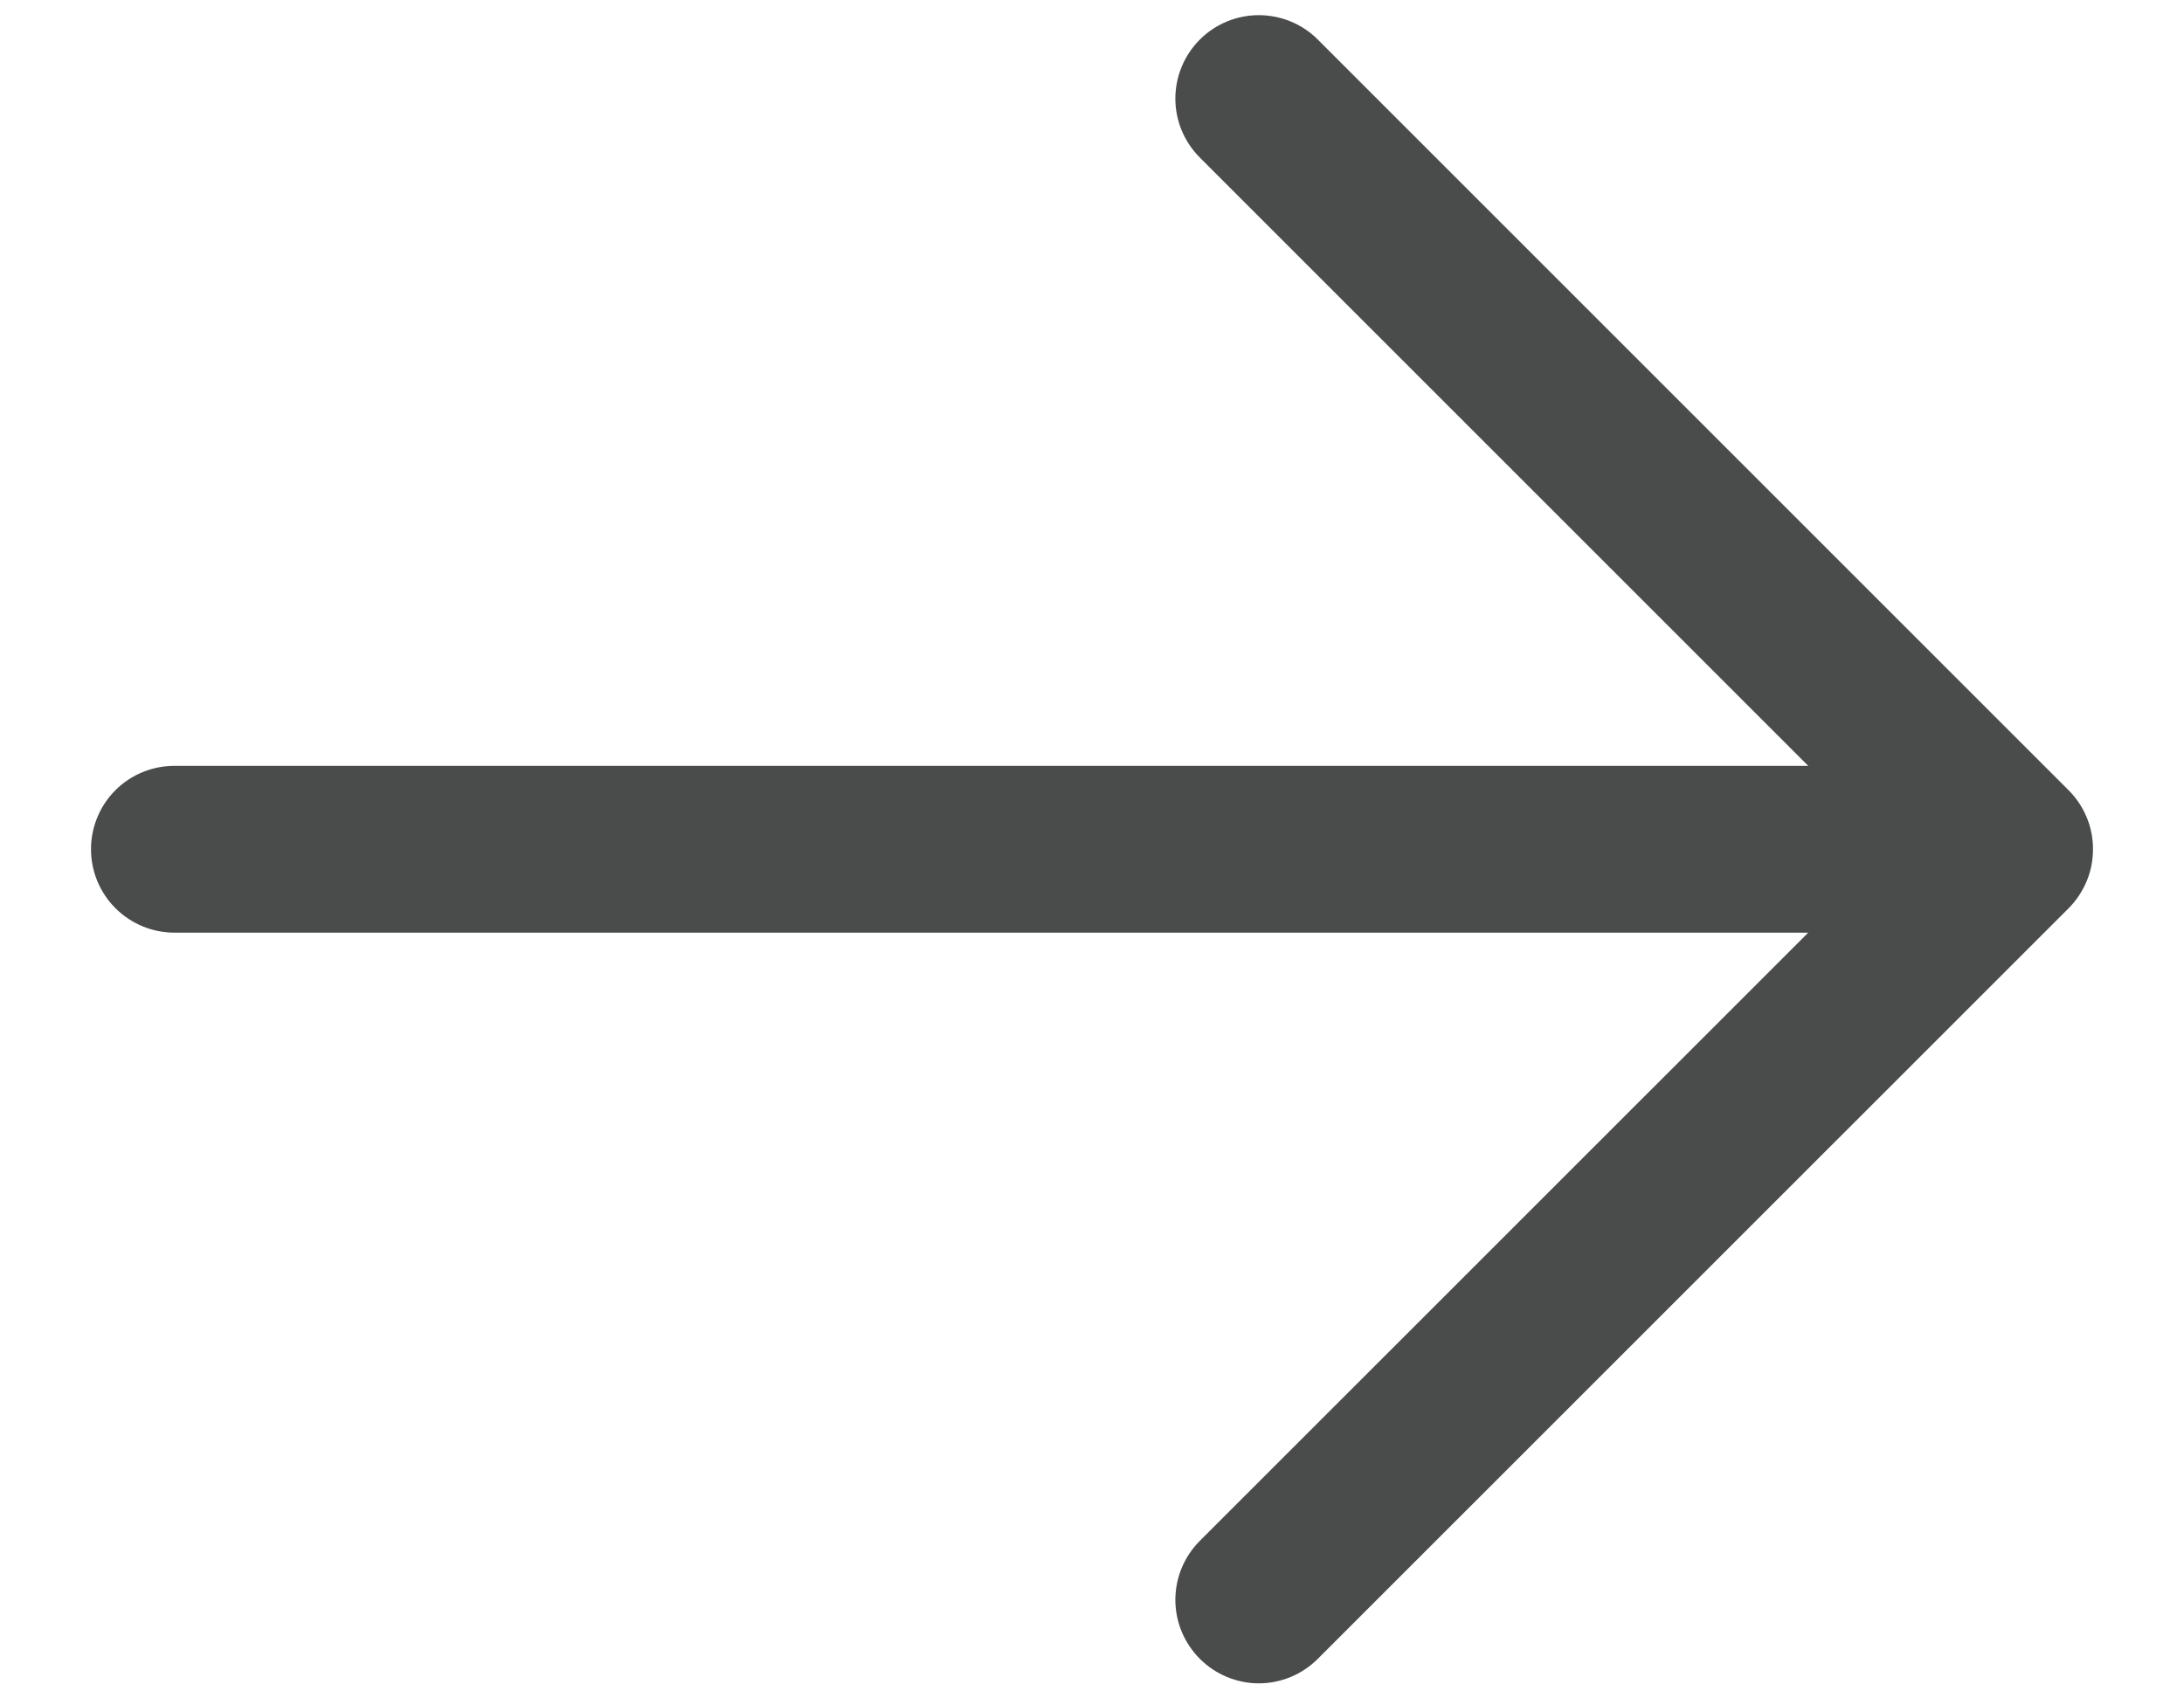
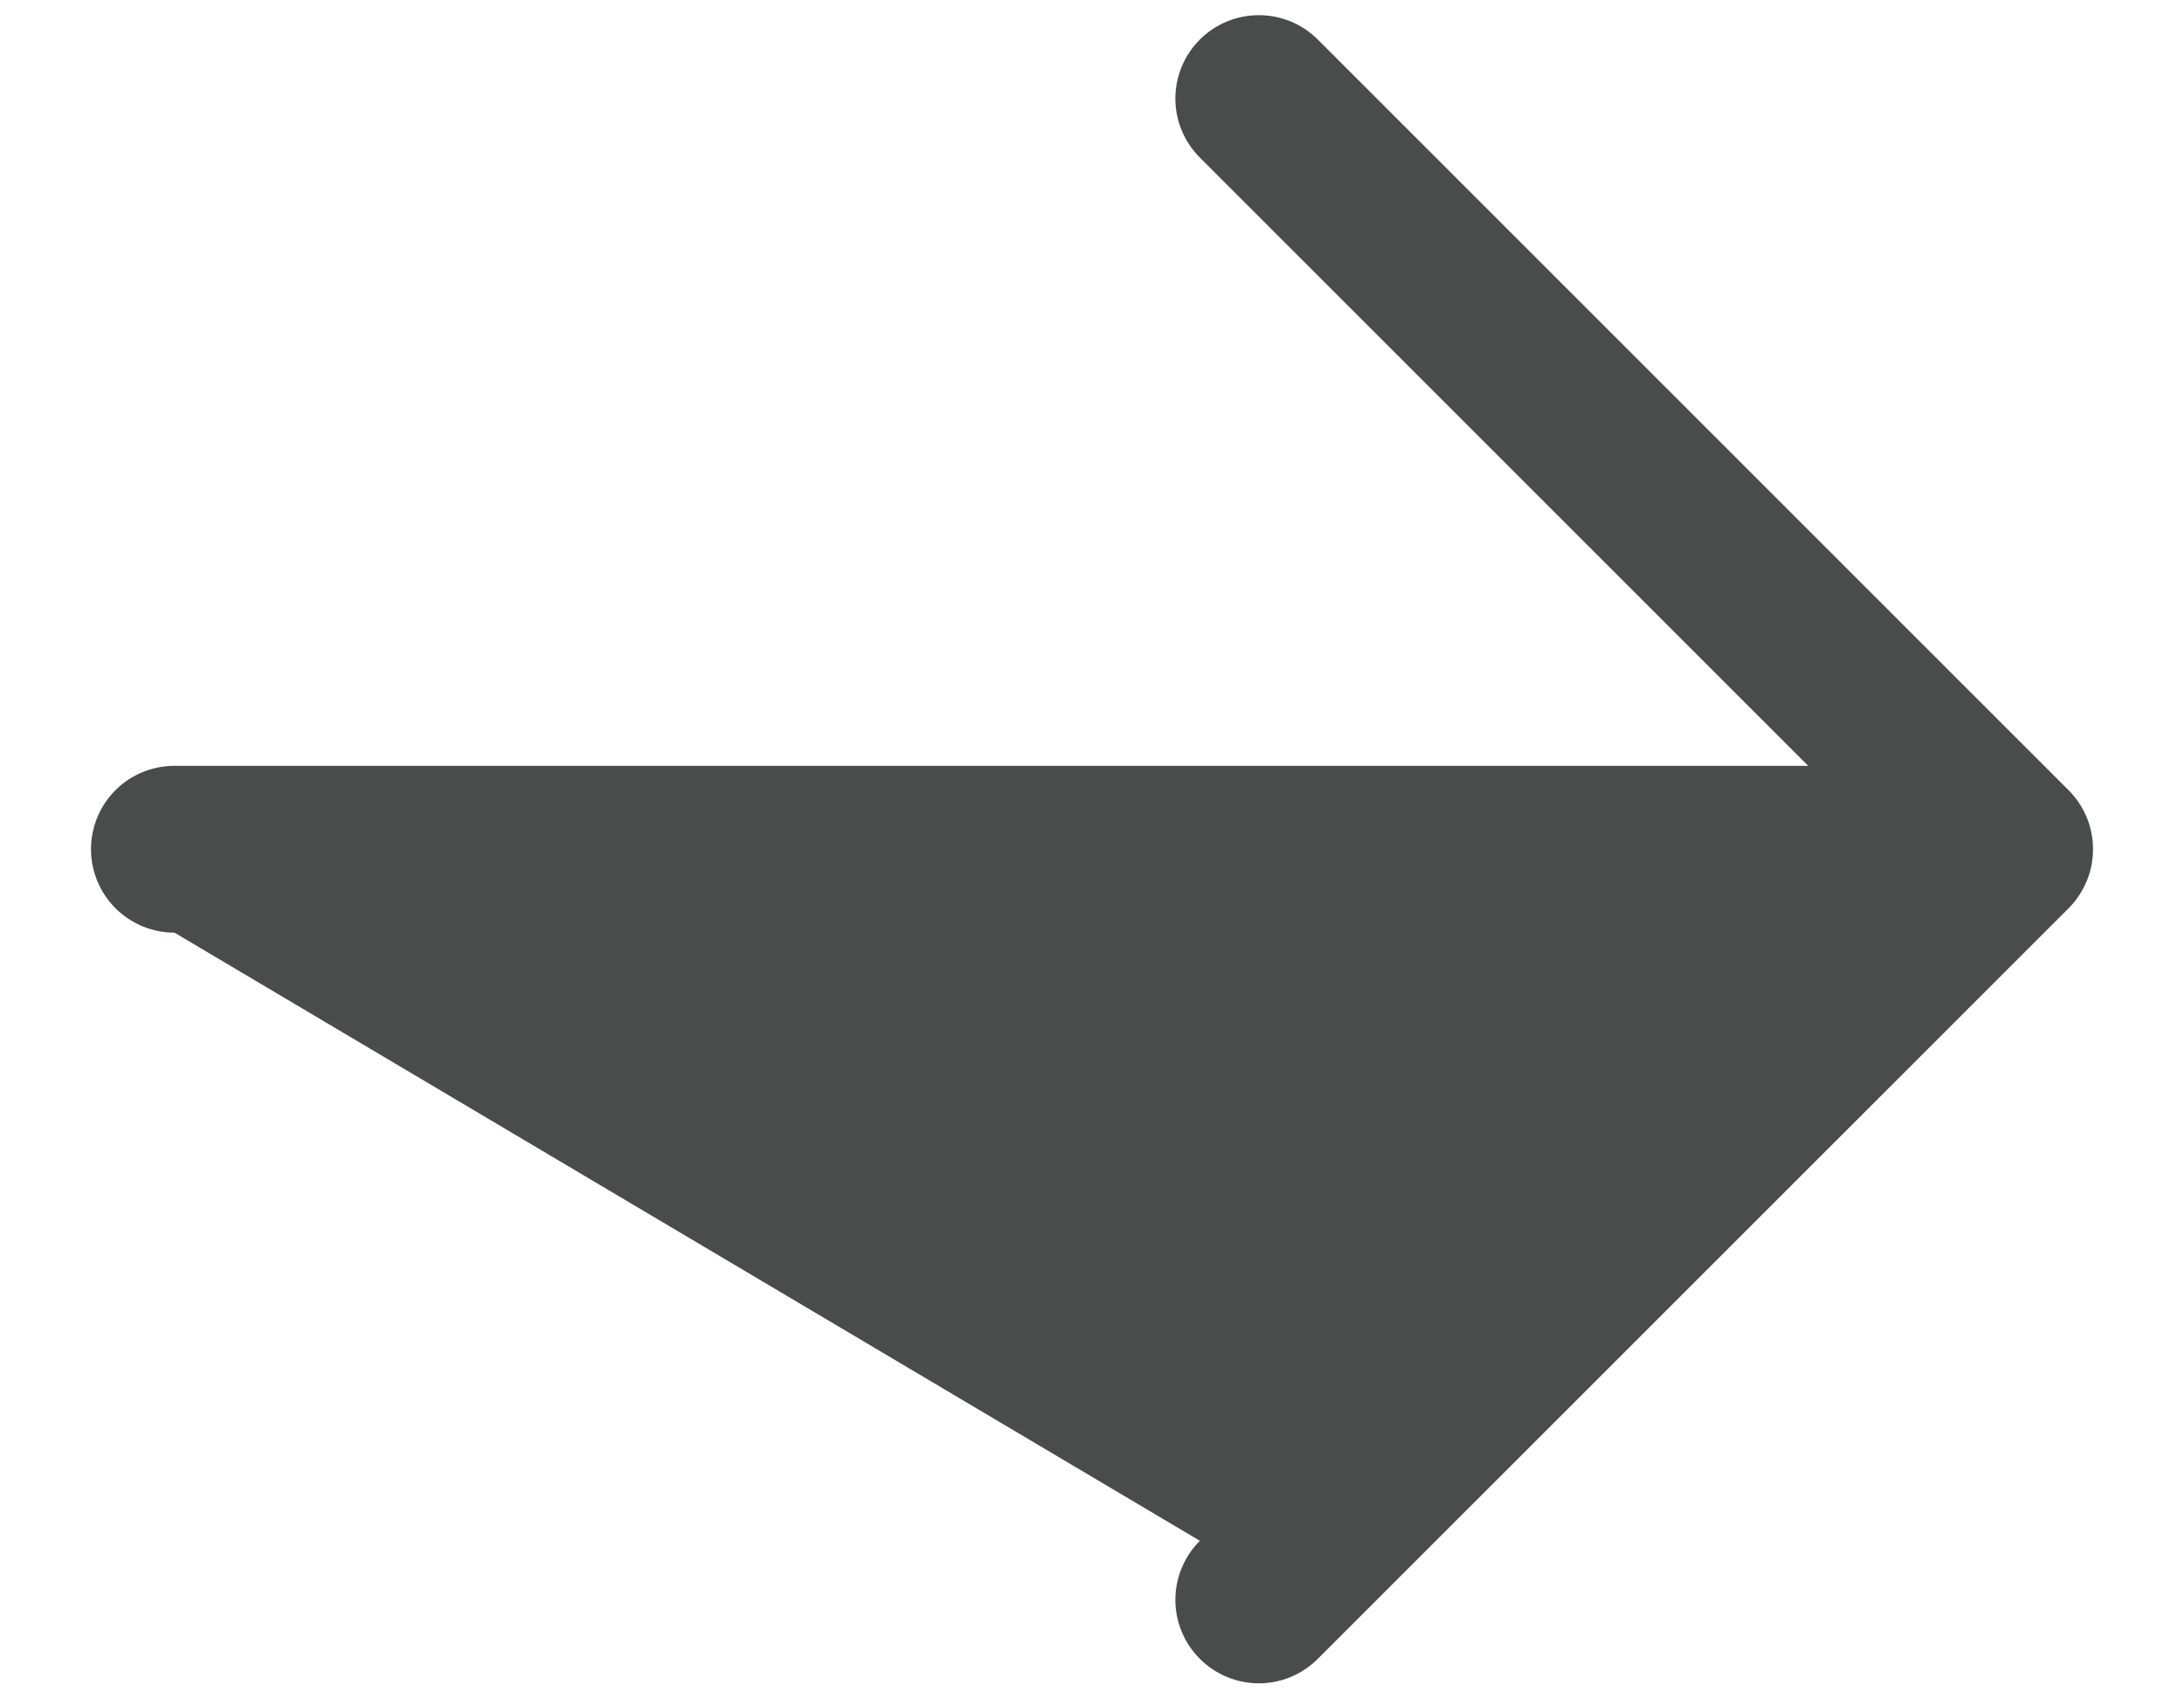
<svg xmlns="http://www.w3.org/2000/svg" width="18" height="14" viewBox="0 0 18 14" fill="none">
-   <path d="M10.861 0.326L17.049 6.514C17.113 6.578 17.163 6.653 17.198 6.737C17.233 6.82 17.25 6.91 17.25 7C17.25 7.09 17.233 7.18 17.198 7.263C17.163 7.347 17.113 7.423 17.049 7.487L10.861 13.674C10.732 13.803 10.557 13.876 10.375 13.876C10.193 13.876 10.018 13.803 9.889 13.674C9.76 13.545 9.687 13.37 9.687 13.188C9.687 13.005 9.76 12.83 9.889 12.701L14.903 7.688L1.438 7.688C1.255 7.688 1.08 7.615 0.951 7.486C0.822 7.357 0.75 7.182 0.75 7C0.75 6.818 0.822 6.643 0.951 6.514C1.08 6.385 1.255 6.313 1.438 6.313L14.903 6.313L9.889 1.299C9.76 1.17 9.687 0.995 9.687 0.813C9.687 0.63 9.76 0.455 9.889 0.326C10.018 0.197 10.193 0.125 10.375 0.125C10.557 0.125 10.732 0.197 10.861 0.326Z" fill="#1D201F" fill-opacity="0.8" />
+   <path d="M10.861 0.326L17.049 6.514C17.113 6.578 17.163 6.653 17.198 6.737C17.233 6.82 17.25 6.91 17.25 7C17.25 7.09 17.233 7.18 17.198 7.263C17.163 7.347 17.113 7.423 17.049 7.487L10.861 13.674C10.732 13.803 10.557 13.876 10.375 13.876C10.193 13.876 10.018 13.803 9.889 13.674C9.76 13.545 9.687 13.37 9.687 13.188C9.687 13.005 9.76 12.83 9.889 12.701L1.438 7.688C1.255 7.688 1.08 7.615 0.951 7.486C0.822 7.357 0.75 7.182 0.75 7C0.75 6.818 0.822 6.643 0.951 6.514C1.08 6.385 1.255 6.313 1.438 6.313L14.903 6.313L9.889 1.299C9.76 1.17 9.687 0.995 9.687 0.813C9.687 0.63 9.76 0.455 9.889 0.326C10.018 0.197 10.193 0.125 10.375 0.125C10.557 0.125 10.732 0.197 10.861 0.326Z" fill="#1D201F" fill-opacity="0.8" />
</svg>